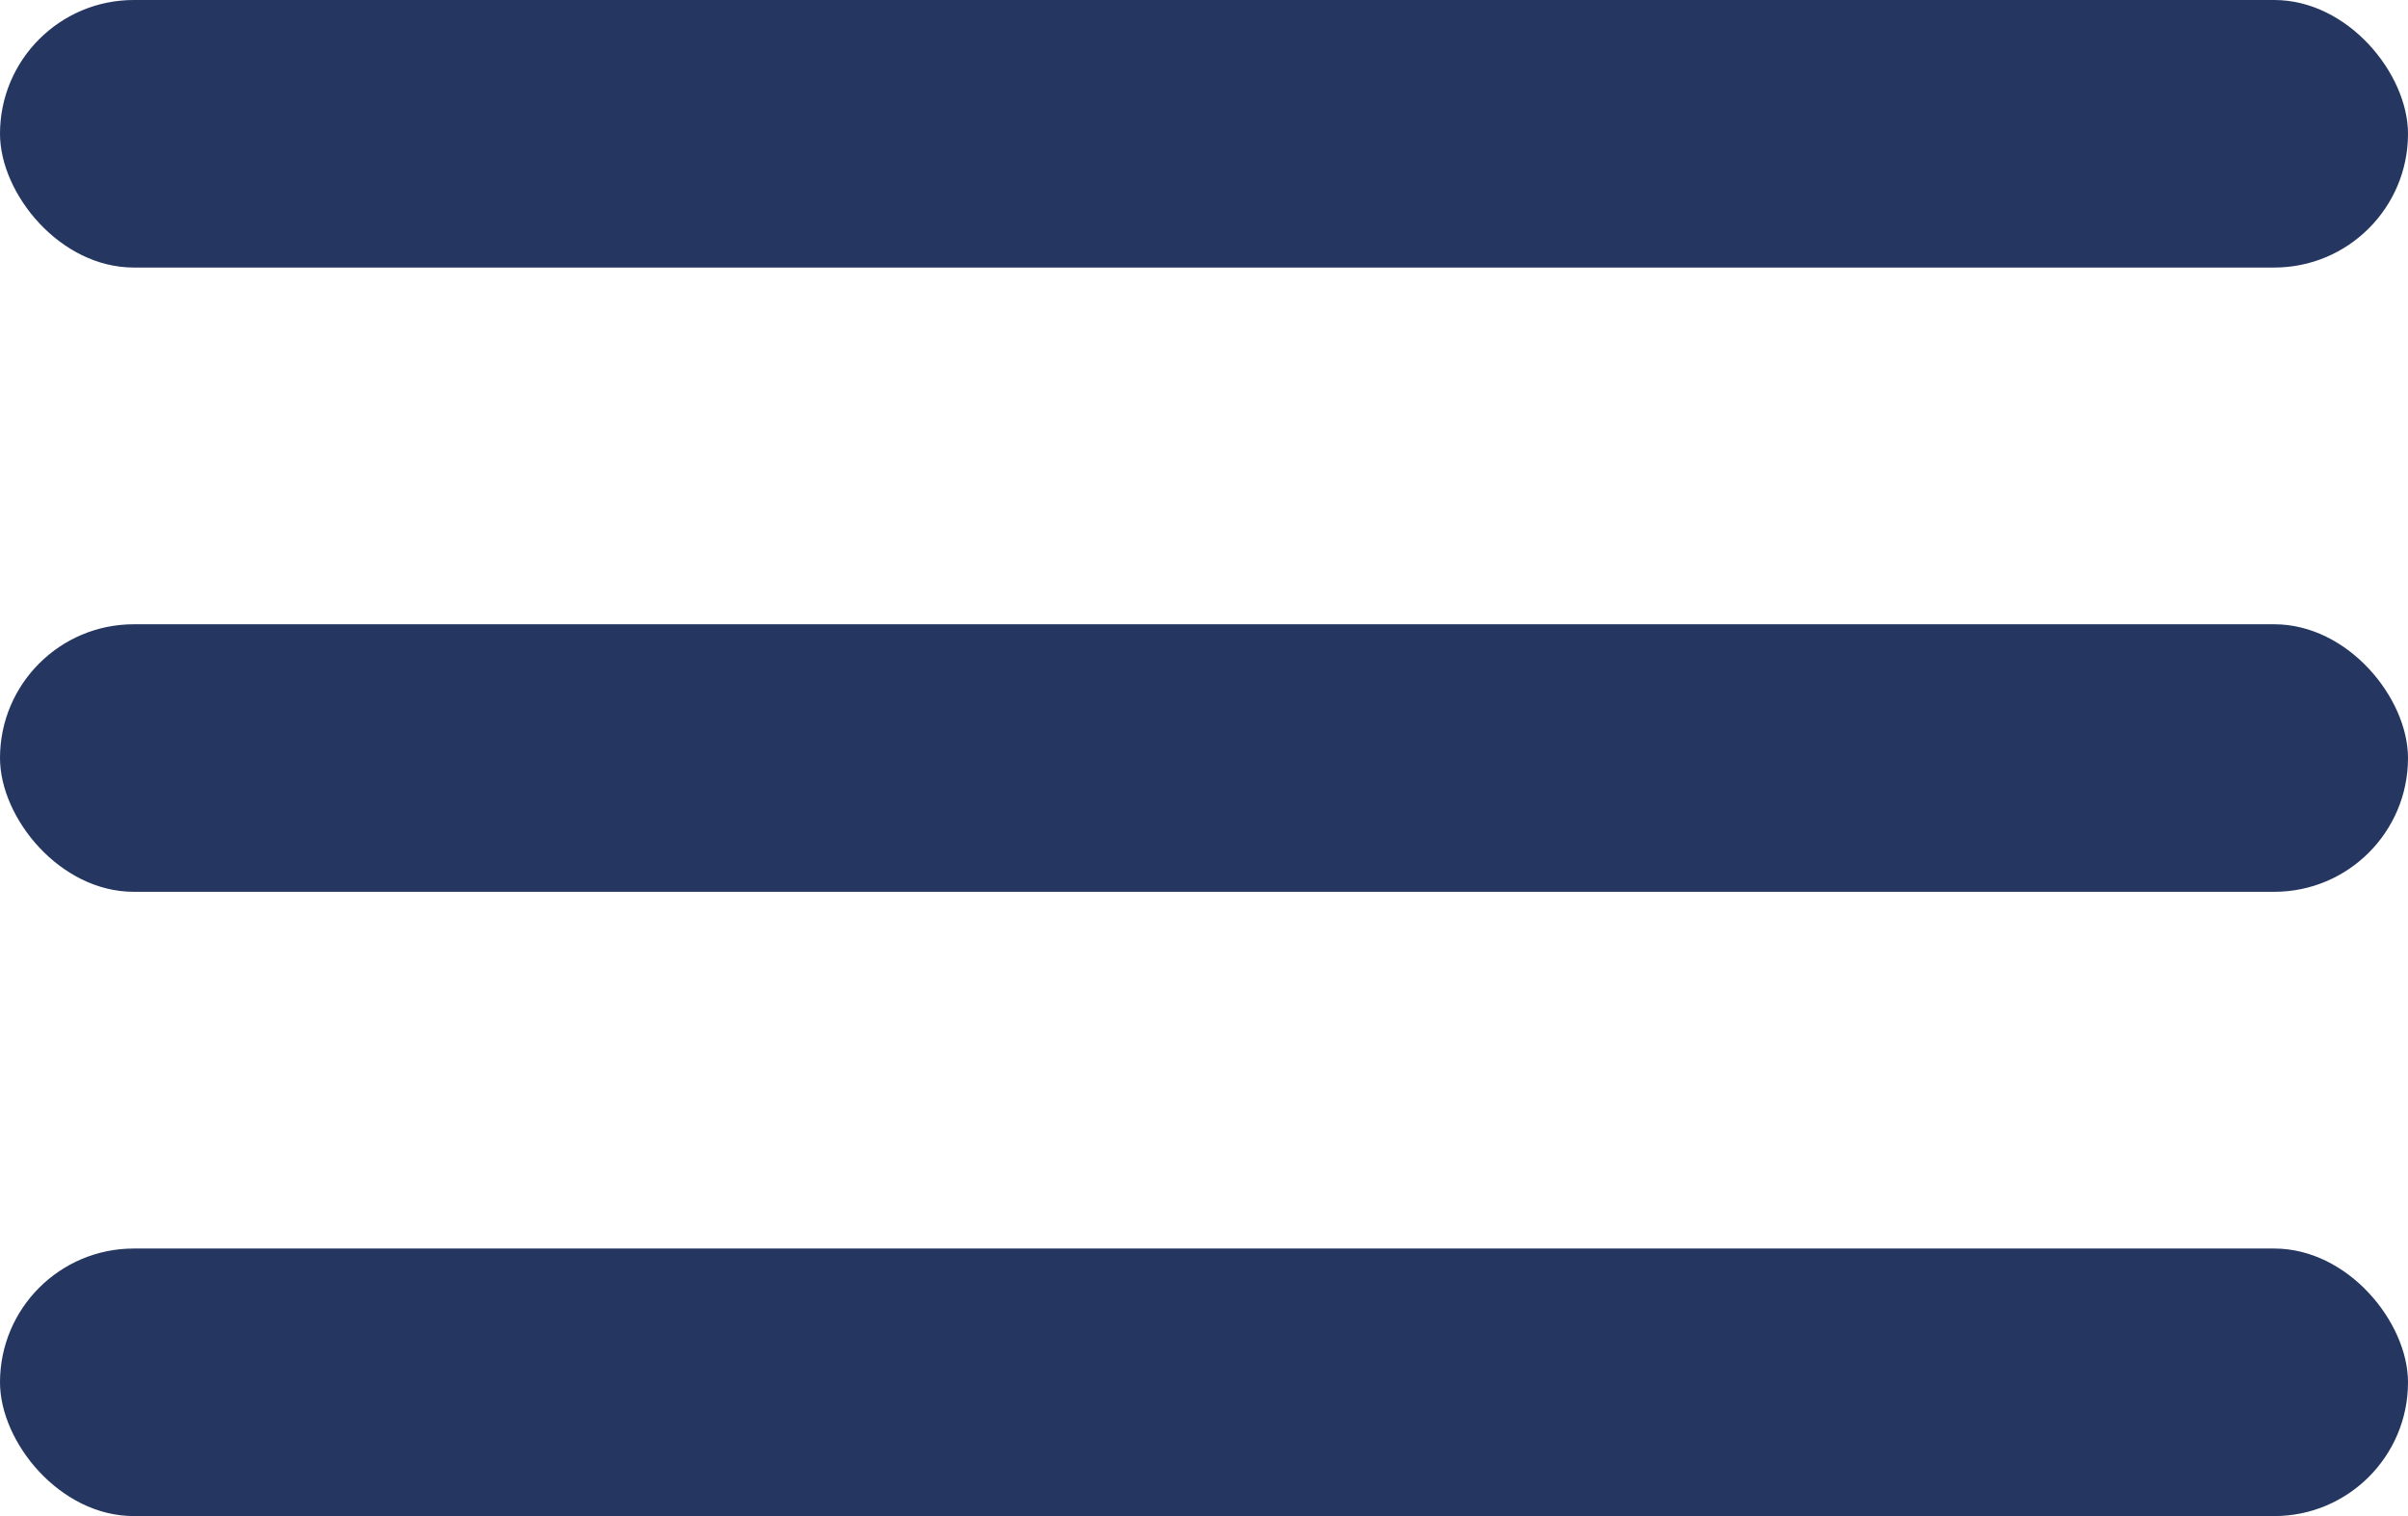
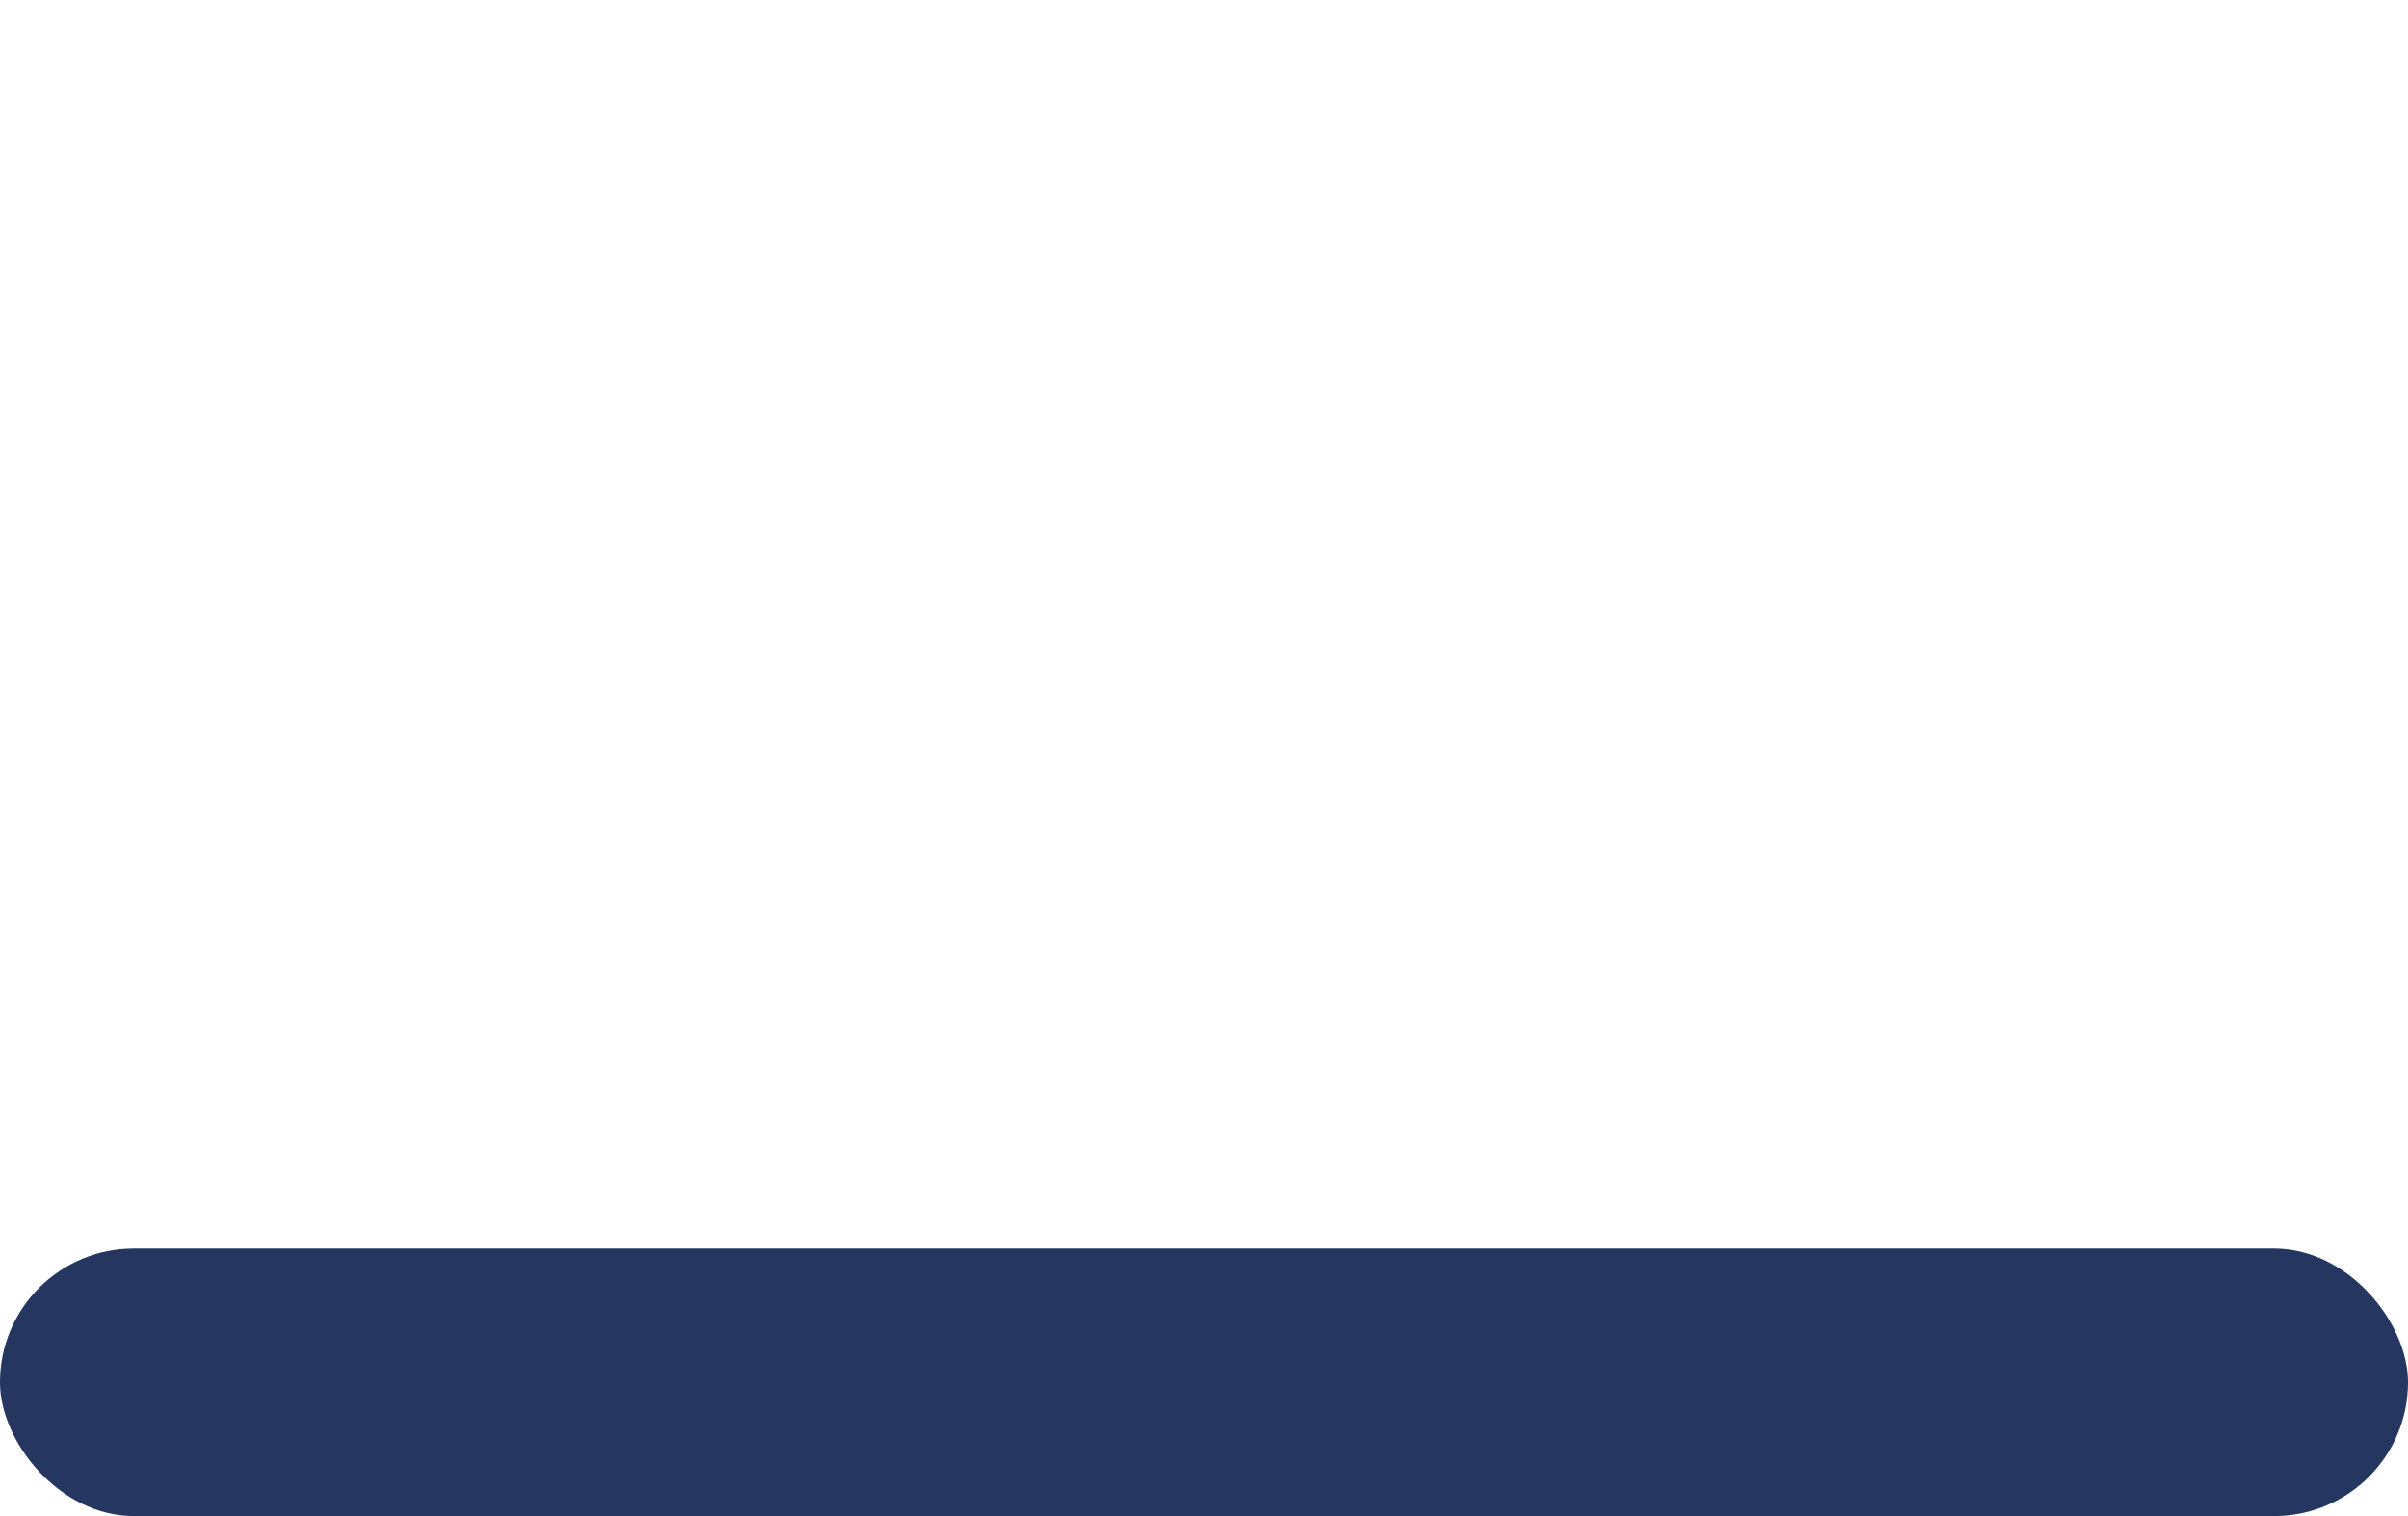
<svg xmlns="http://www.w3.org/2000/svg" width="27" height="17" viewBox="0 0 27 17" fill="none">
-   <rect width="27" height="3" rx="1.5" fill="#253761" />
-   <rect y="7" width="27" height="3" rx="1.5" fill="#253761" />
  <rect y="14" width="27" height="3" rx="1.5" fill="#253761" />
</svg>